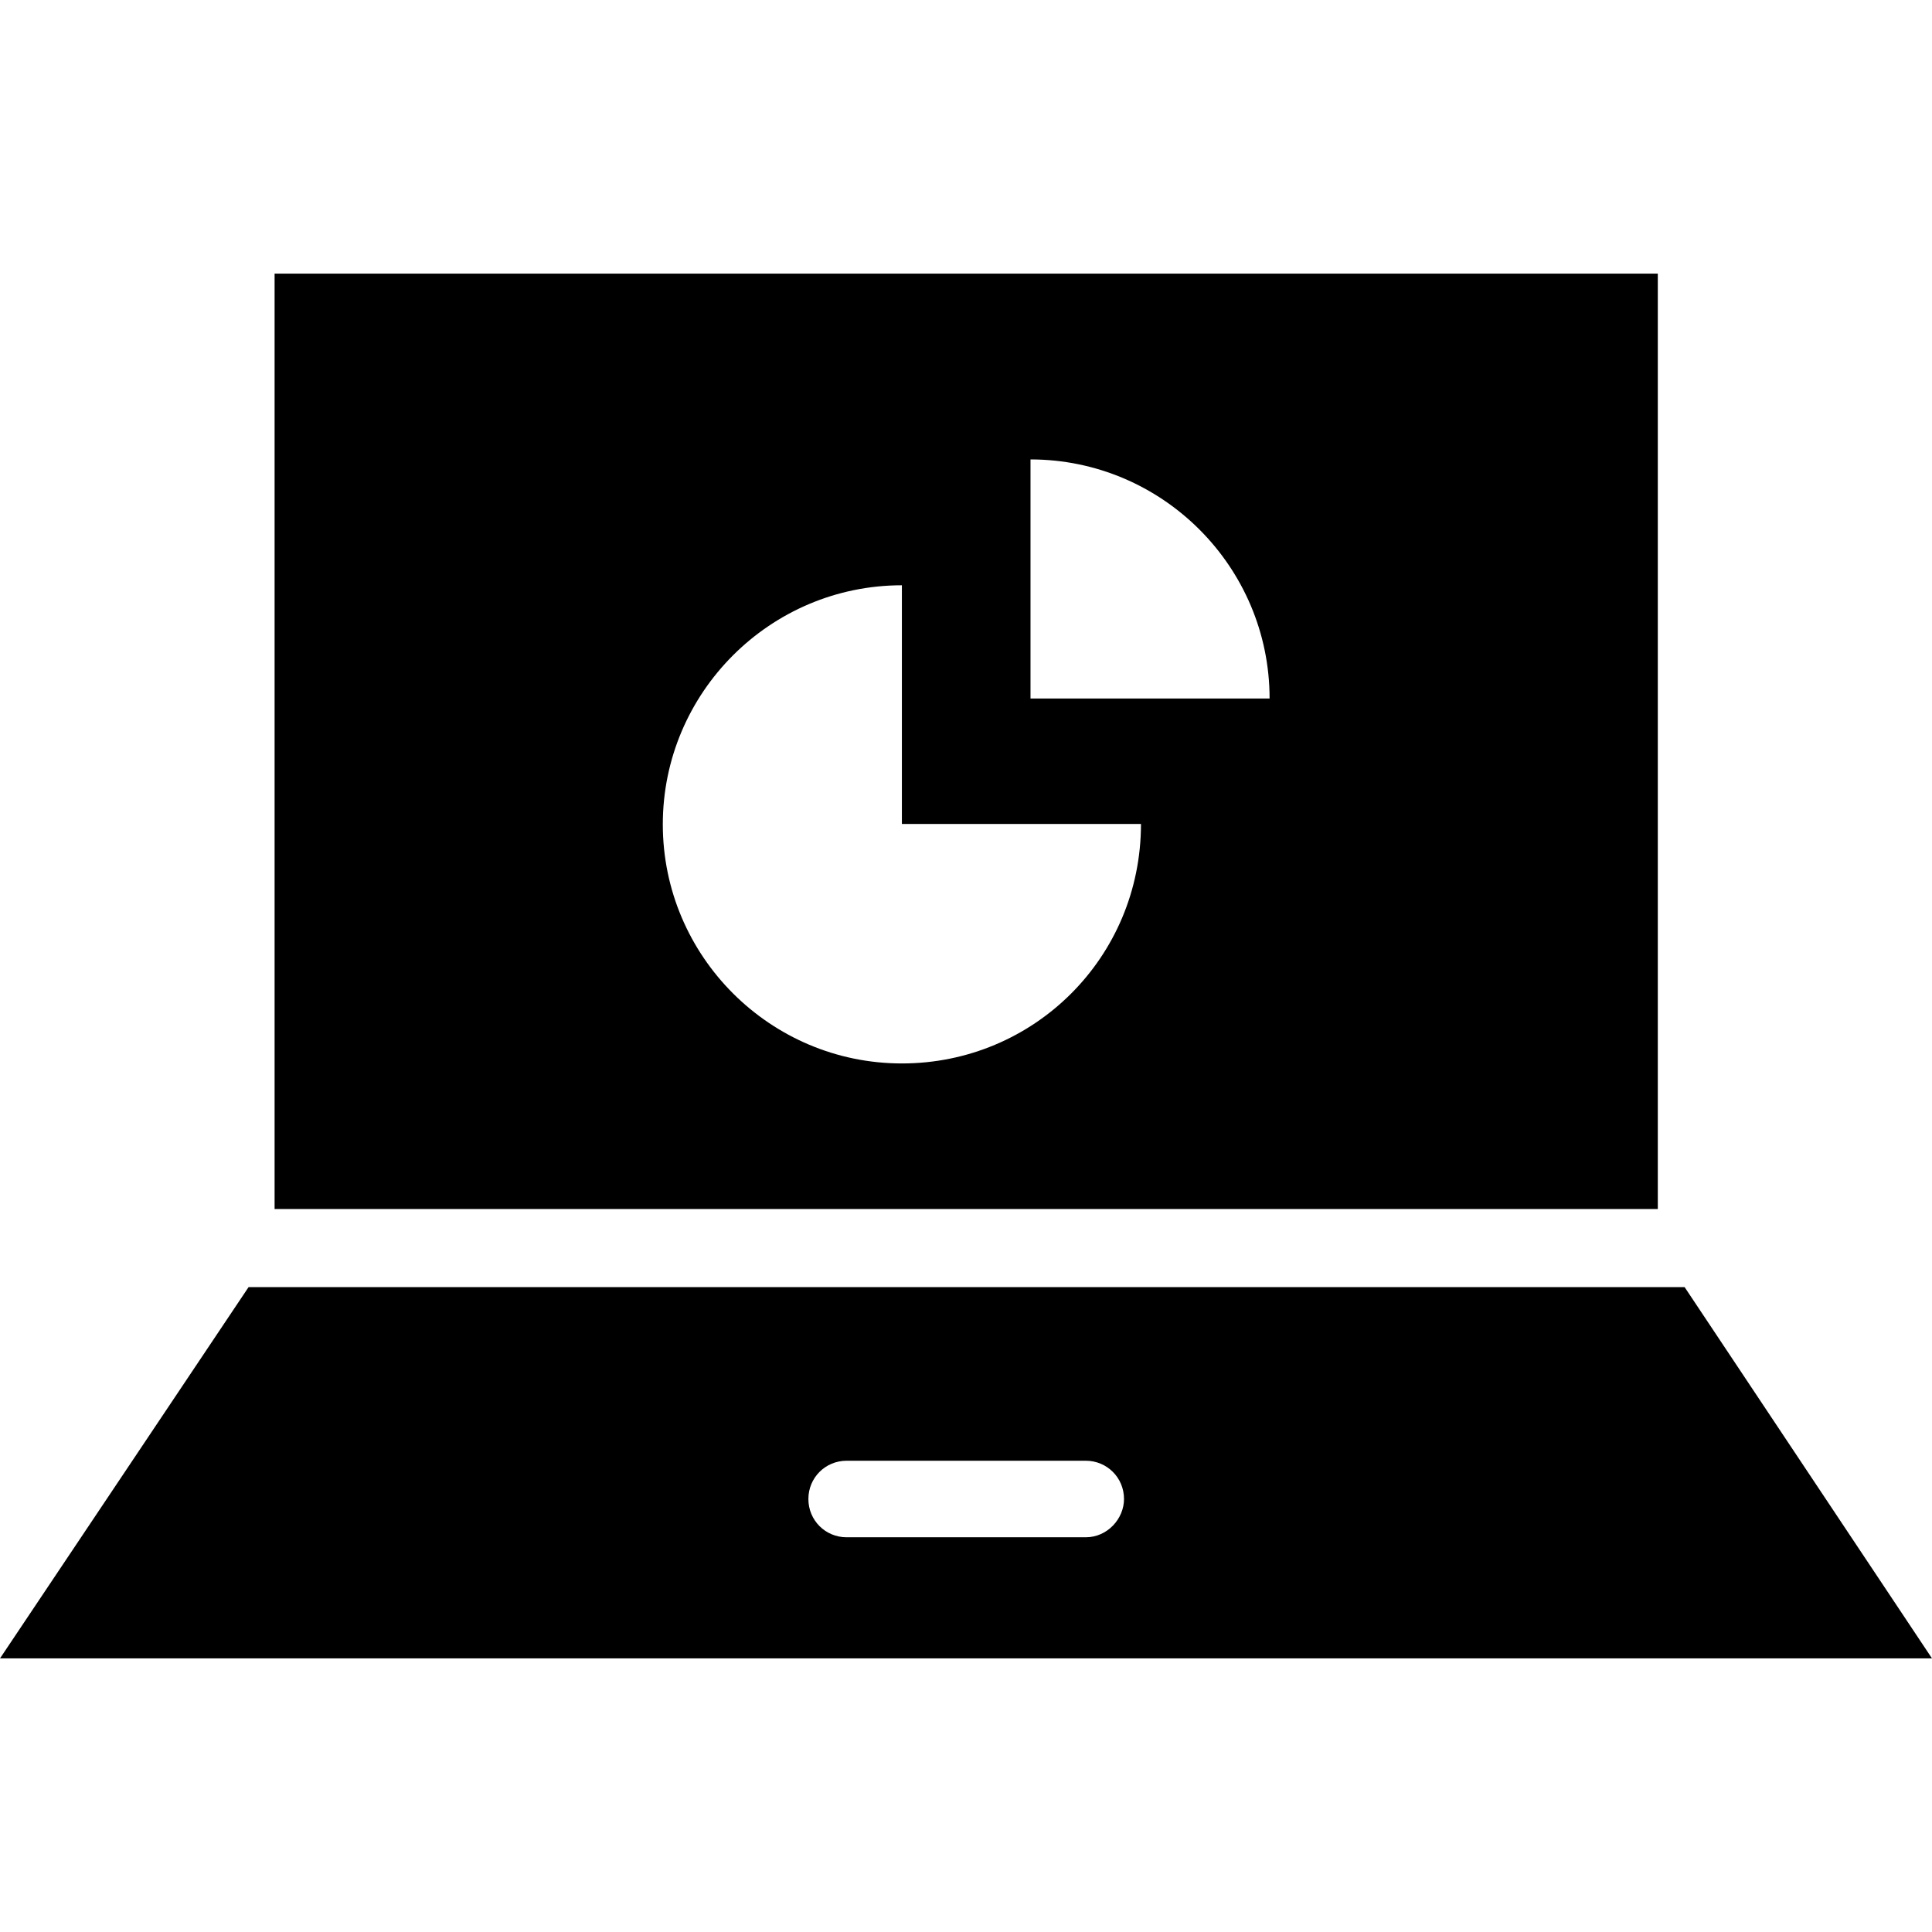
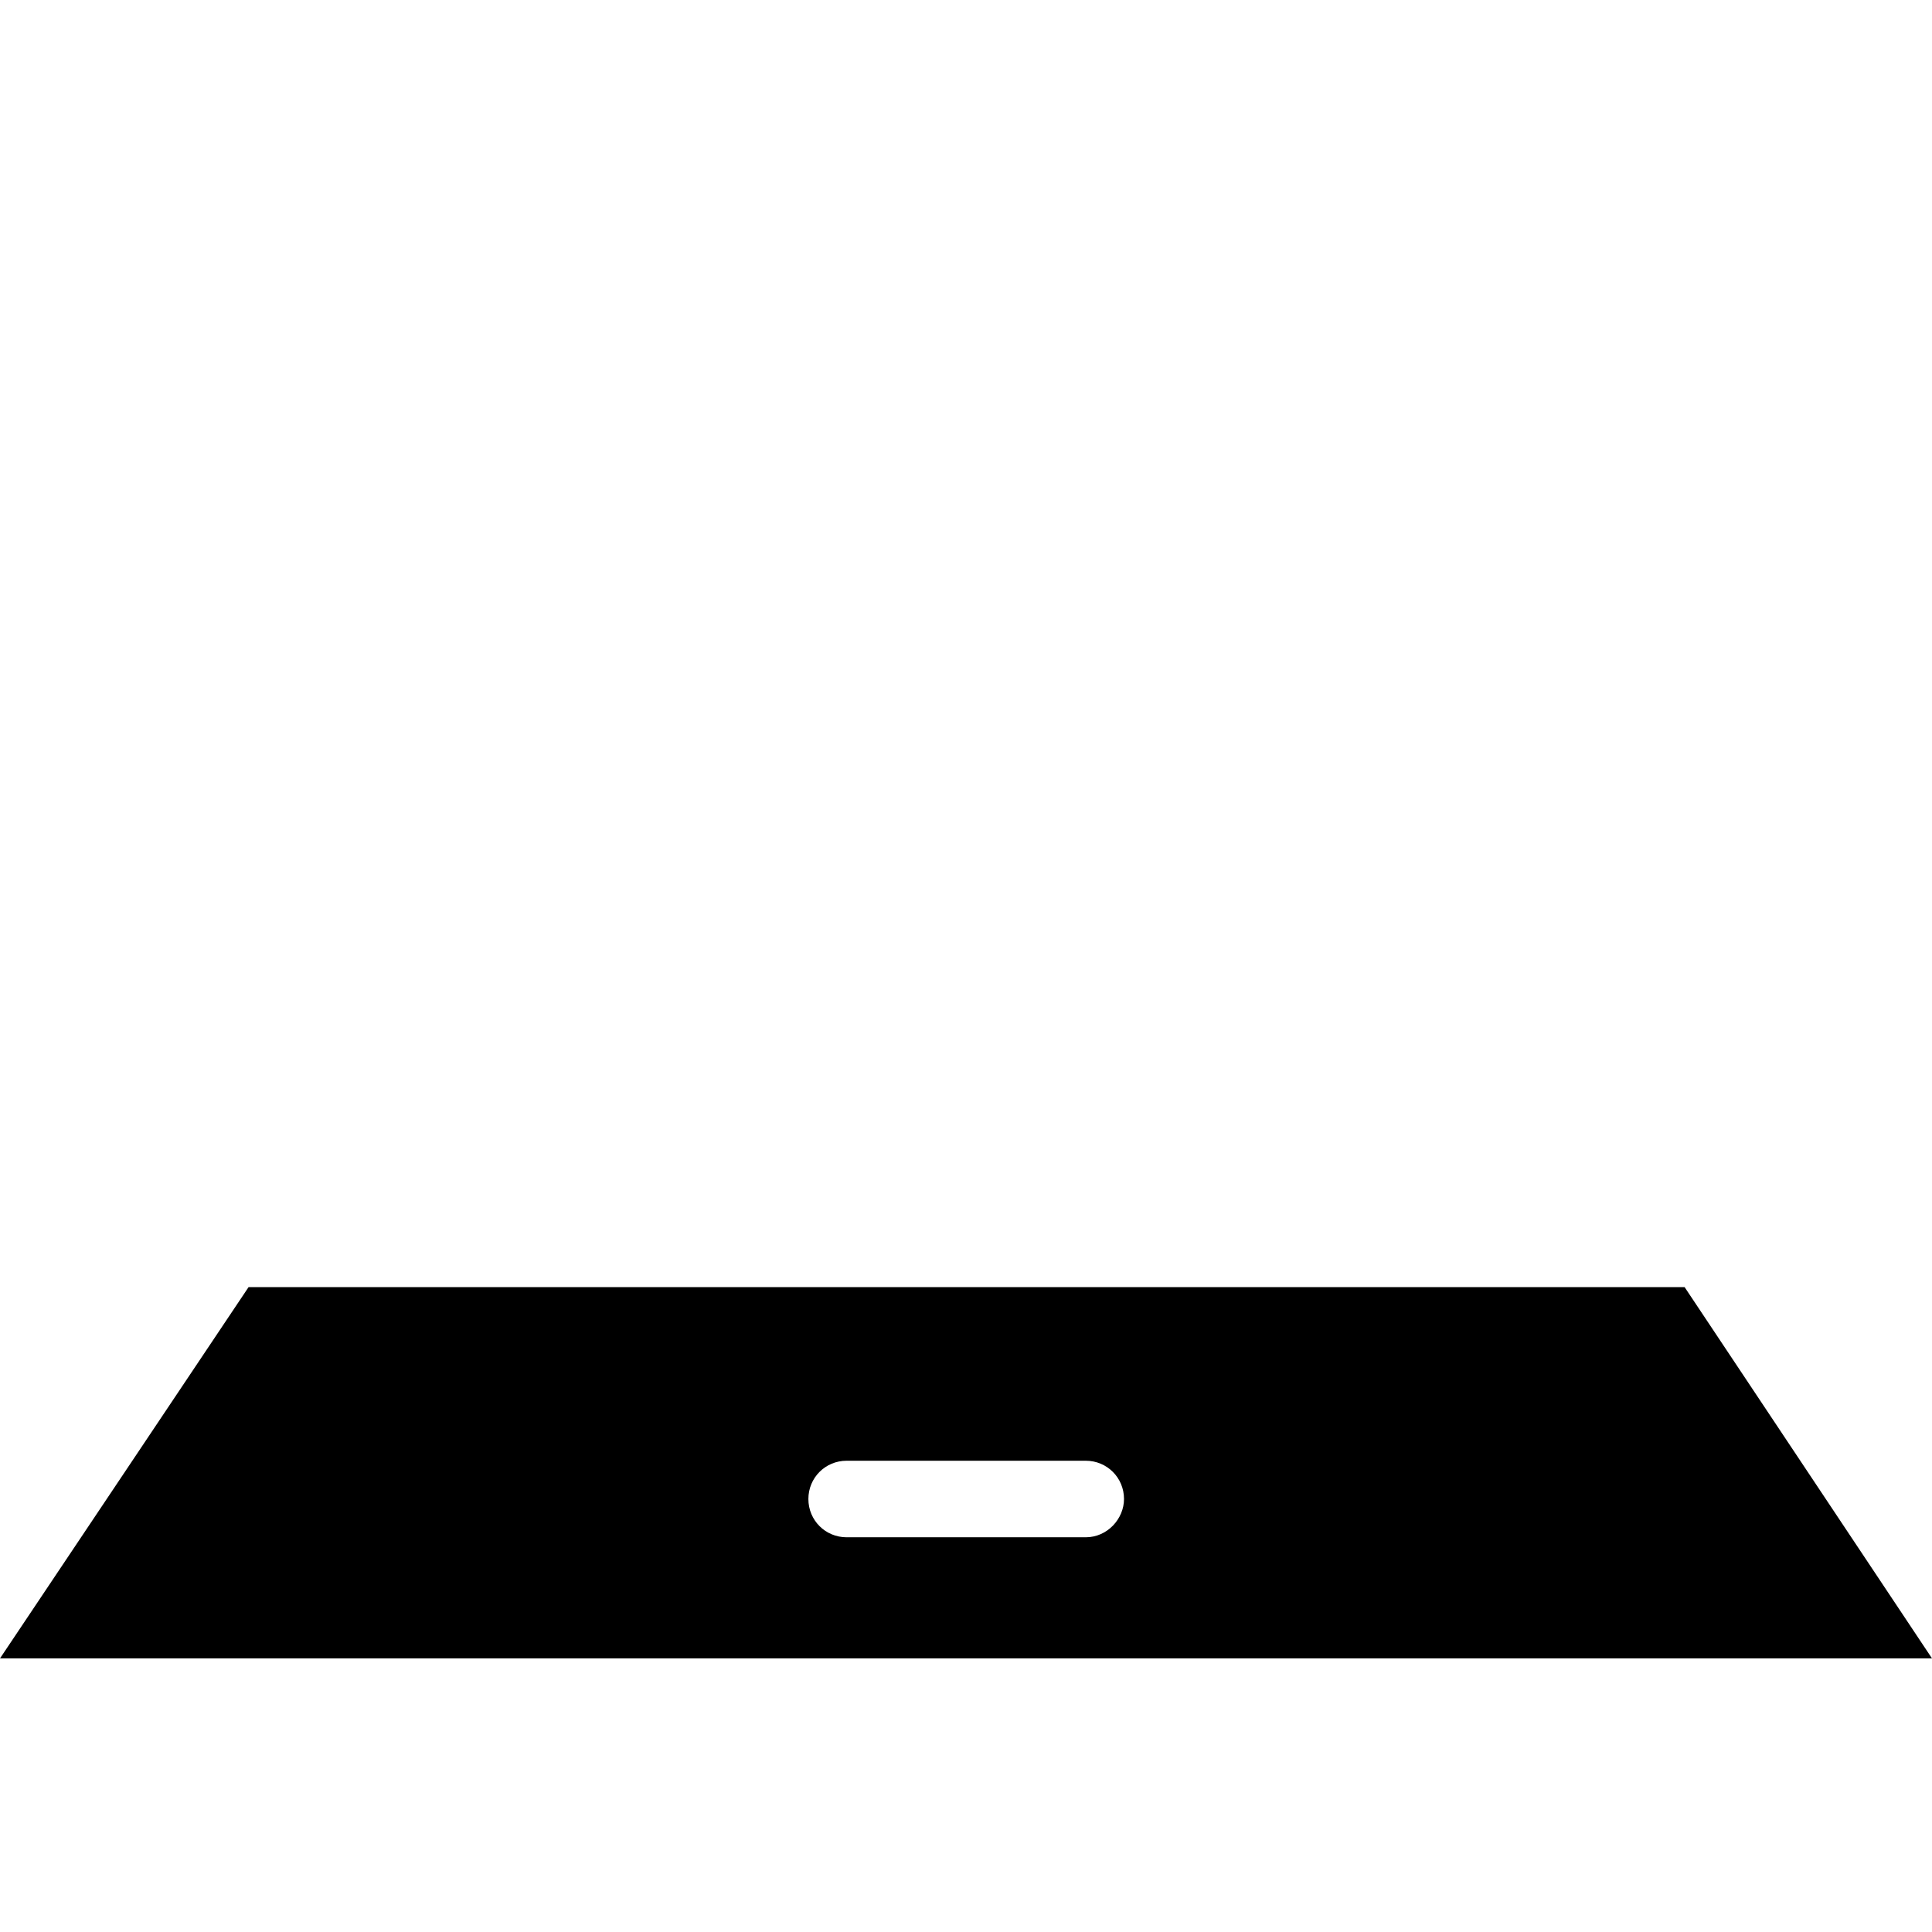
<svg xmlns="http://www.w3.org/2000/svg" fill="#000000" height="800px" width="800px" version="1.1" id="Capa_1" viewBox="0 0 489.7 489.7" xml:space="preserve">
  <g>
    <g>
      <g>
        <path d="M275.2,389.65h-60.6c-5.4,0-9.7-4.3-9.7-9.7c0-5.4,4.3-9.7,9.7-9.7h60.6c5.4,0,9.7,4.3,9.7,9.7     C284.9,384.95,280.7,389.65,275.2,389.65z M427,326.25H63l-63,94.1h489.7L427,326.25z" />
-         <path d="M420.2,306.45V69.35H69.6v237.1H420.2L420.2,306.45z M228.6,269.55c-33.4,0-60.6-27.2-60.6-60.6s27.2-60.6,60.6-60.6     v60.5h60.6C289.2,242.75,262,269.55,228.6,269.55z M261.2,176.65v-60.2c33.4,0,60.6,27.2,60.6,60.6h-60.6V176.65z" />
      </g>
    </g>
  </g>
</svg>